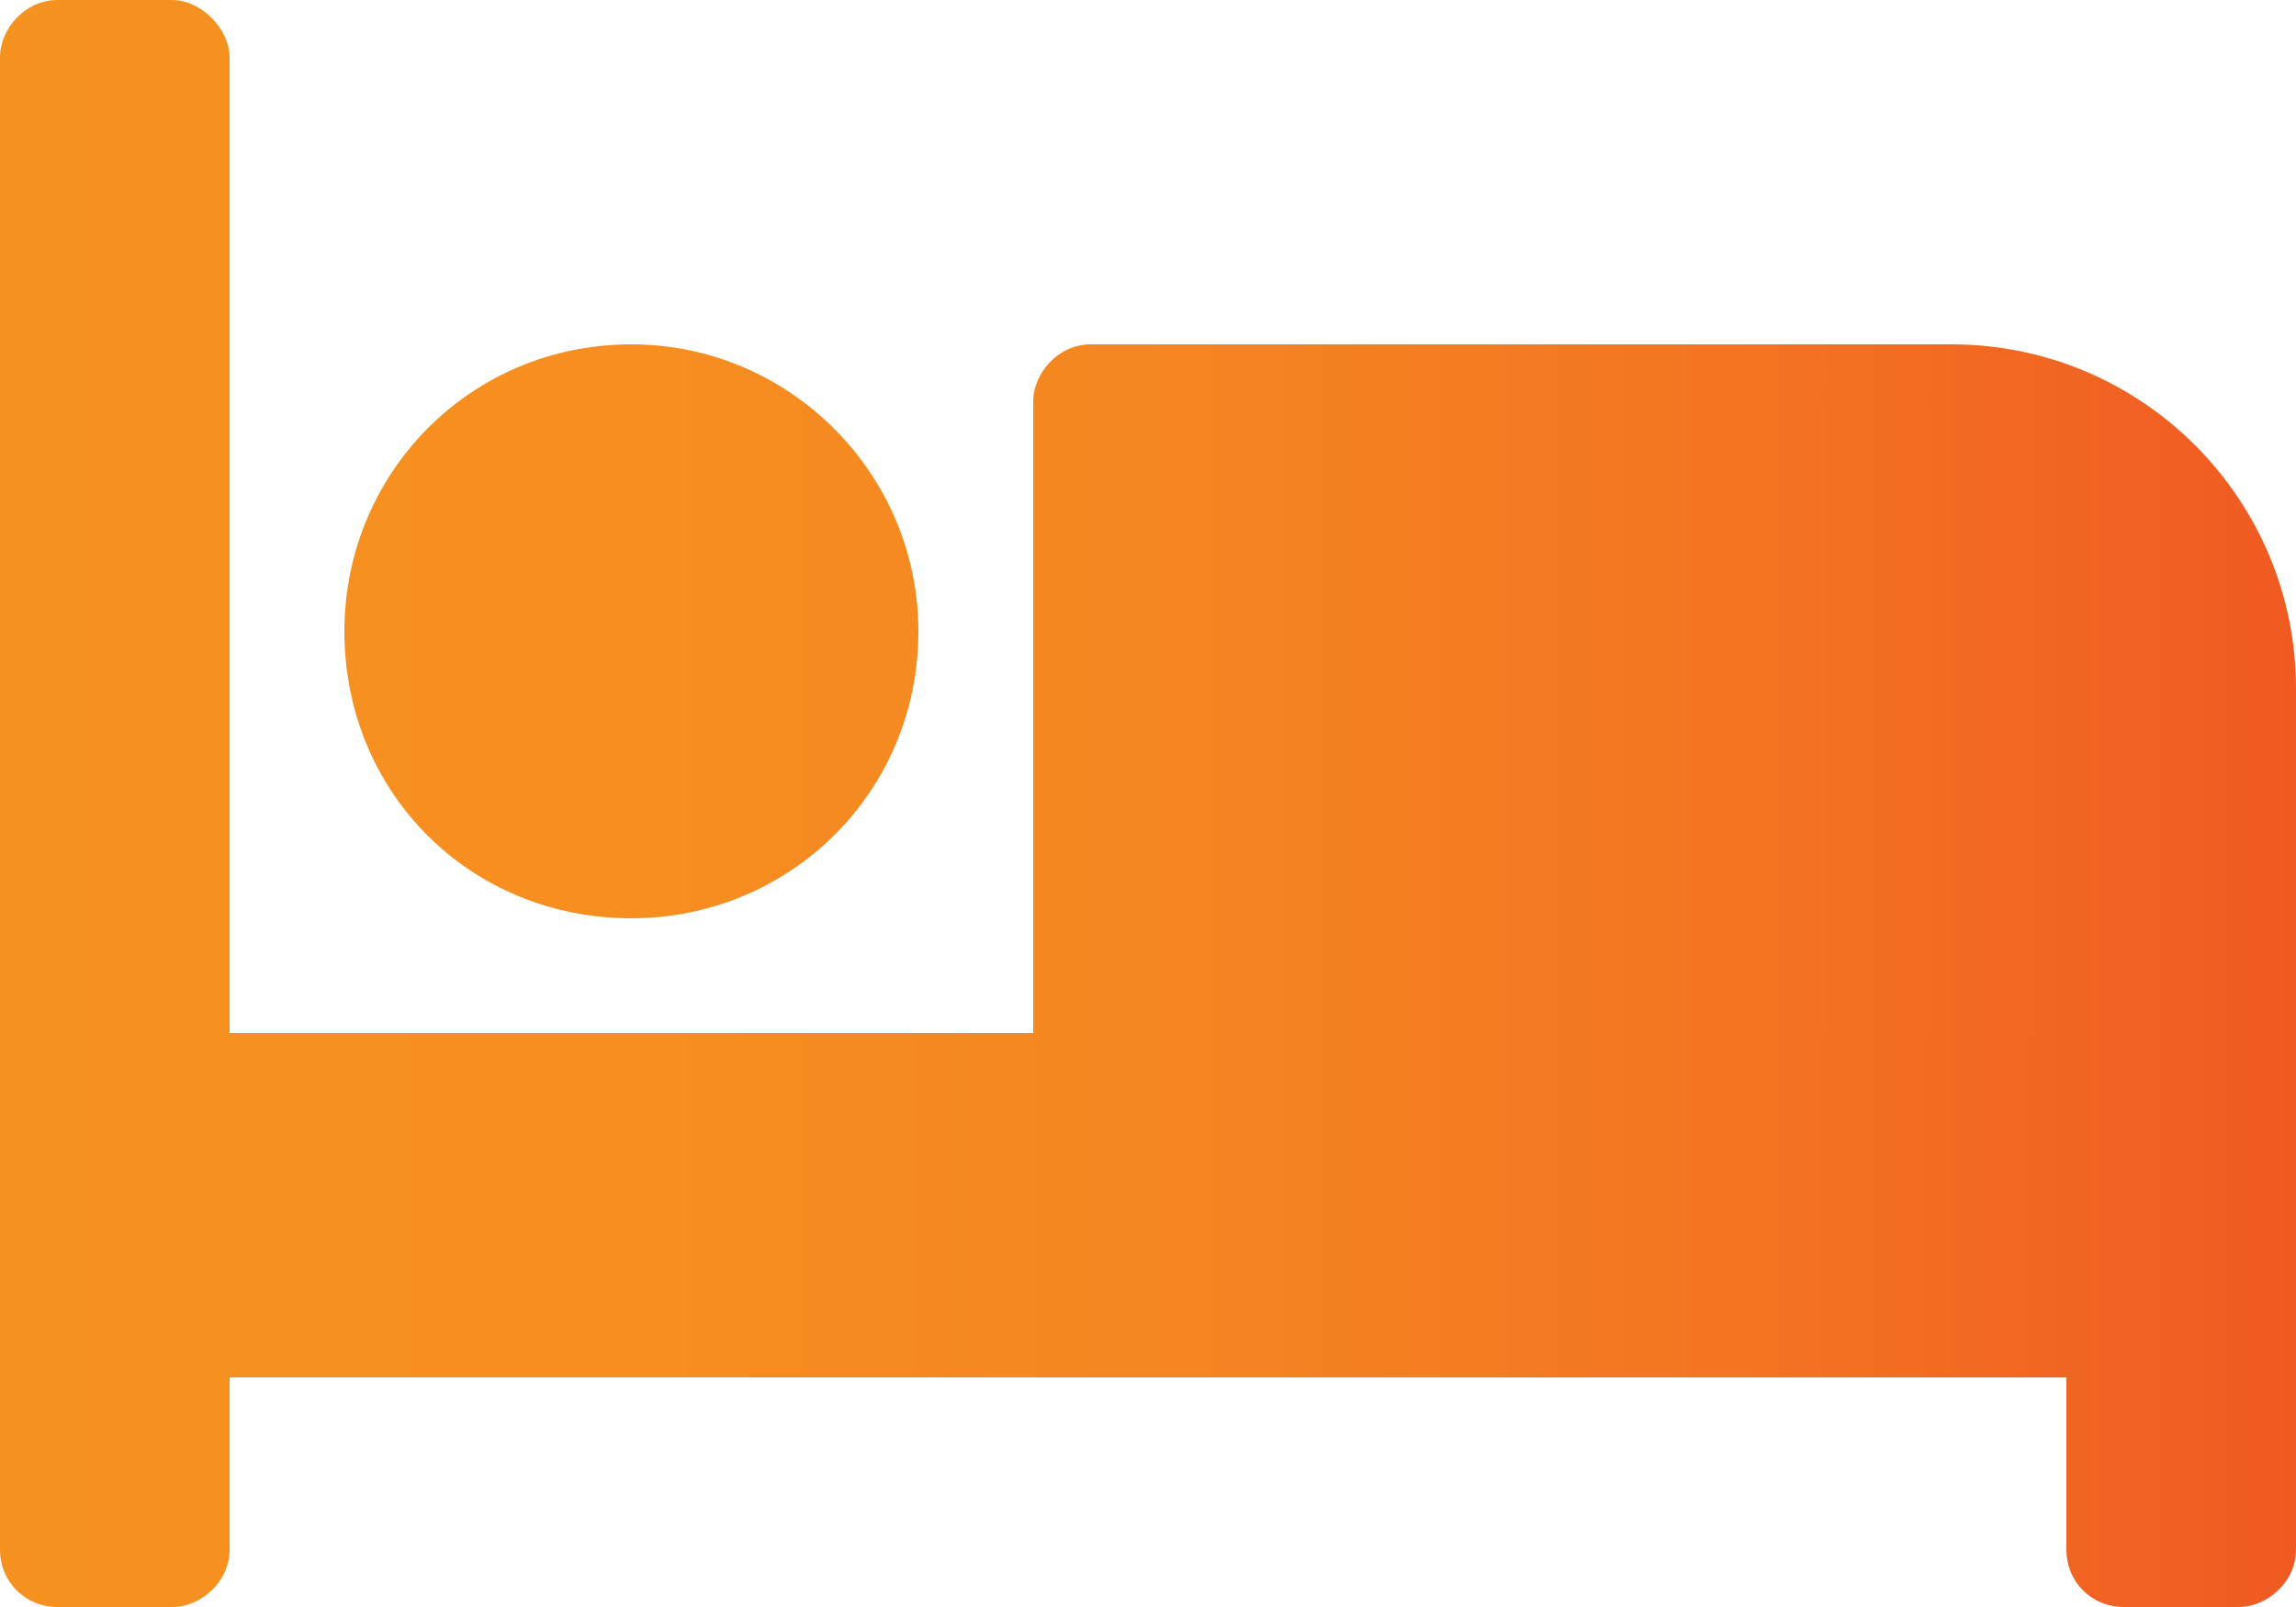
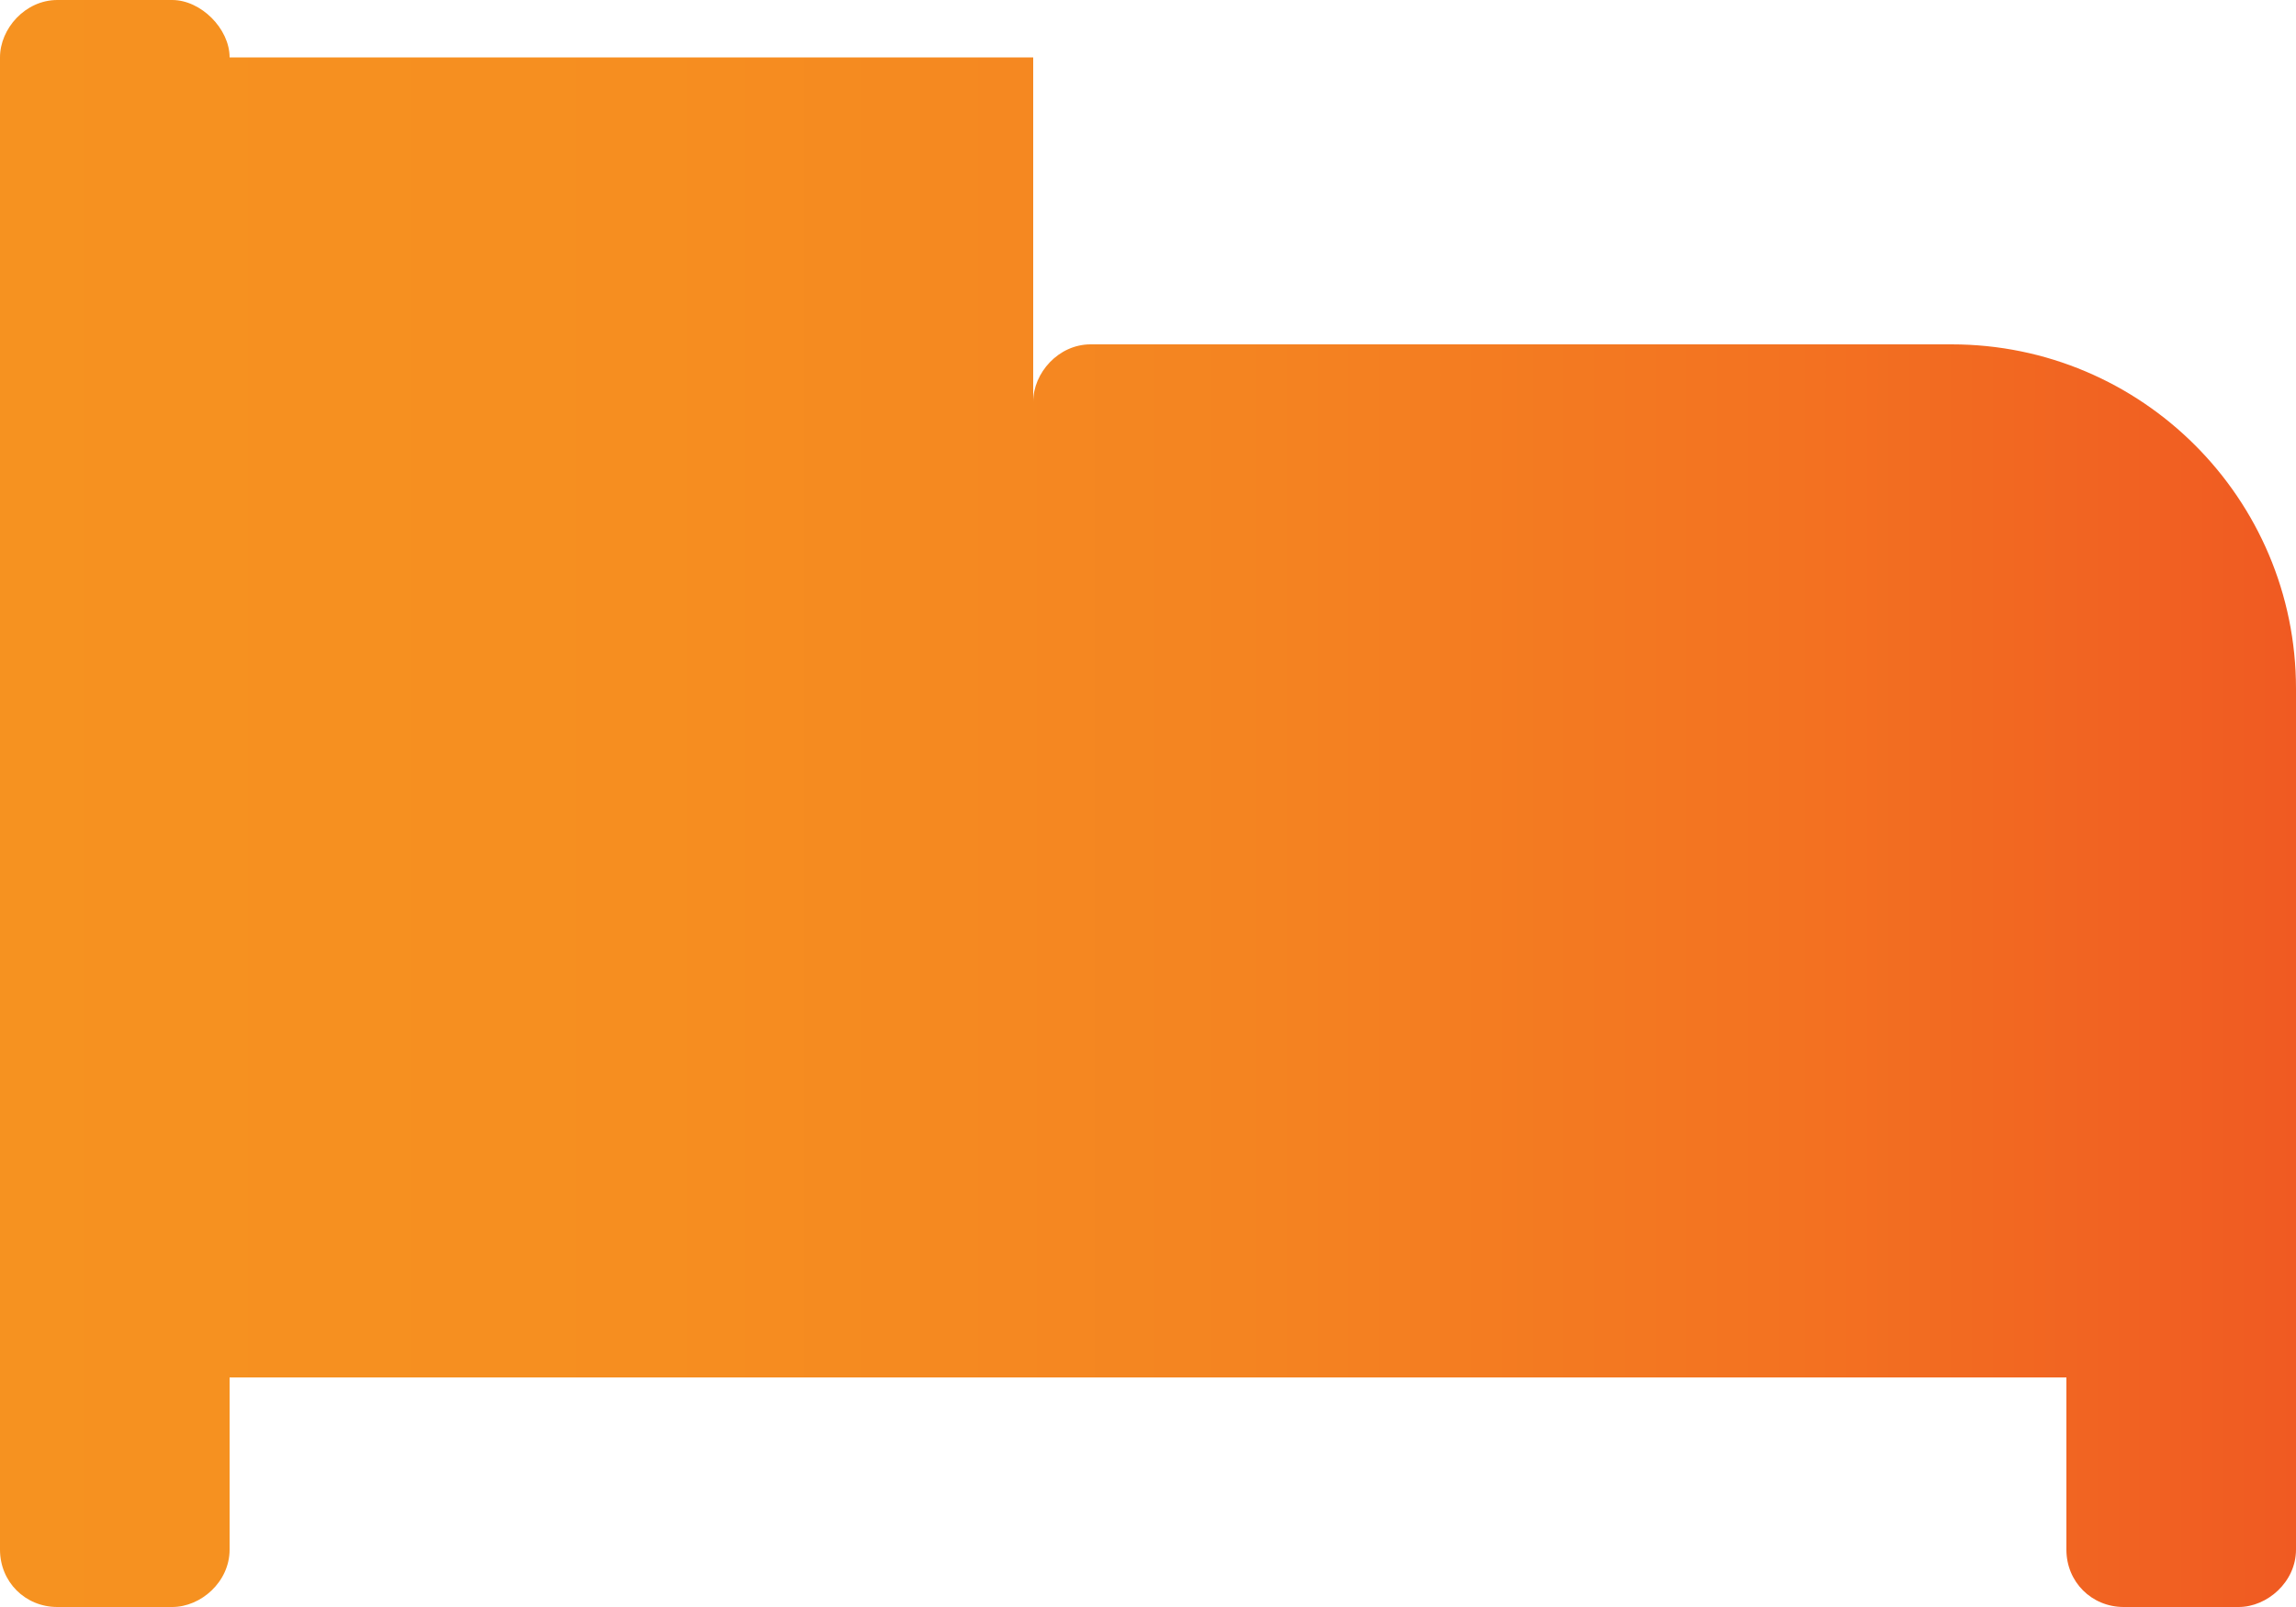
<svg xmlns="http://www.w3.org/2000/svg" width="40" height="28" viewBox="0 0 40 28" fill="none">
-   <path d="M11 16C8.188 16 6 13.812 6 11C6 8.25 8.188 6 11 6C13.75 6 16 8.25 16 11C16 13.812 13.75 16 11 16ZM34 6C37.312 6 40 8.688 40 12V27C40 27.562 39.5 28 39 28H37C36.438 28 36 27.562 36 27V24H4V27C4 27.562 3.5 28 3 28H1C0.438 28 0 27.562 0 27V1C0 0.5 0.438 0 1 0H3C3.5 0 4 0.5 4 1V18H18V7C18 6.5 18.438 6 19 6H34Z" fill="url(#paint0_linear_4024_1365)" />
+   <path d="M11 16C8.188 16 6 13.812 6 11C6 8.25 8.188 6 11 6C13.75 6 16 8.25 16 11C16 13.812 13.75 16 11 16ZM34 6C37.312 6 40 8.688 40 12V27C40 27.562 39.5 28 39 28H37C36.438 28 36 27.562 36 27V24H4V27C4 27.562 3.5 28 3 28H1C0.438 28 0 27.562 0 27V1C0 0.5 0.438 0 1 0H3C3.5 0 4 0.5 4 1H18V7C18 6.5 18.438 6 19 6H34Z" fill="url(#paint0_linear_4024_1365)" />
  <defs>
    <linearGradient id="paint0_linear_4024_1365" x1="0.017" y1="14.001" x2="40.016" y2="14.001" gradientUnits="userSpaceOnUse">
      <stop stop-color="#F69220" />
      <stop offset="0.286" stop-color="#F68E20" />
      <stop offset="0.54" stop-color="#F48421" />
      <stop offset="0.781" stop-color="#F37221" />
      <stop offset="1" stop-color="#F05A22" />
    </linearGradient>
  </defs>
</svg>